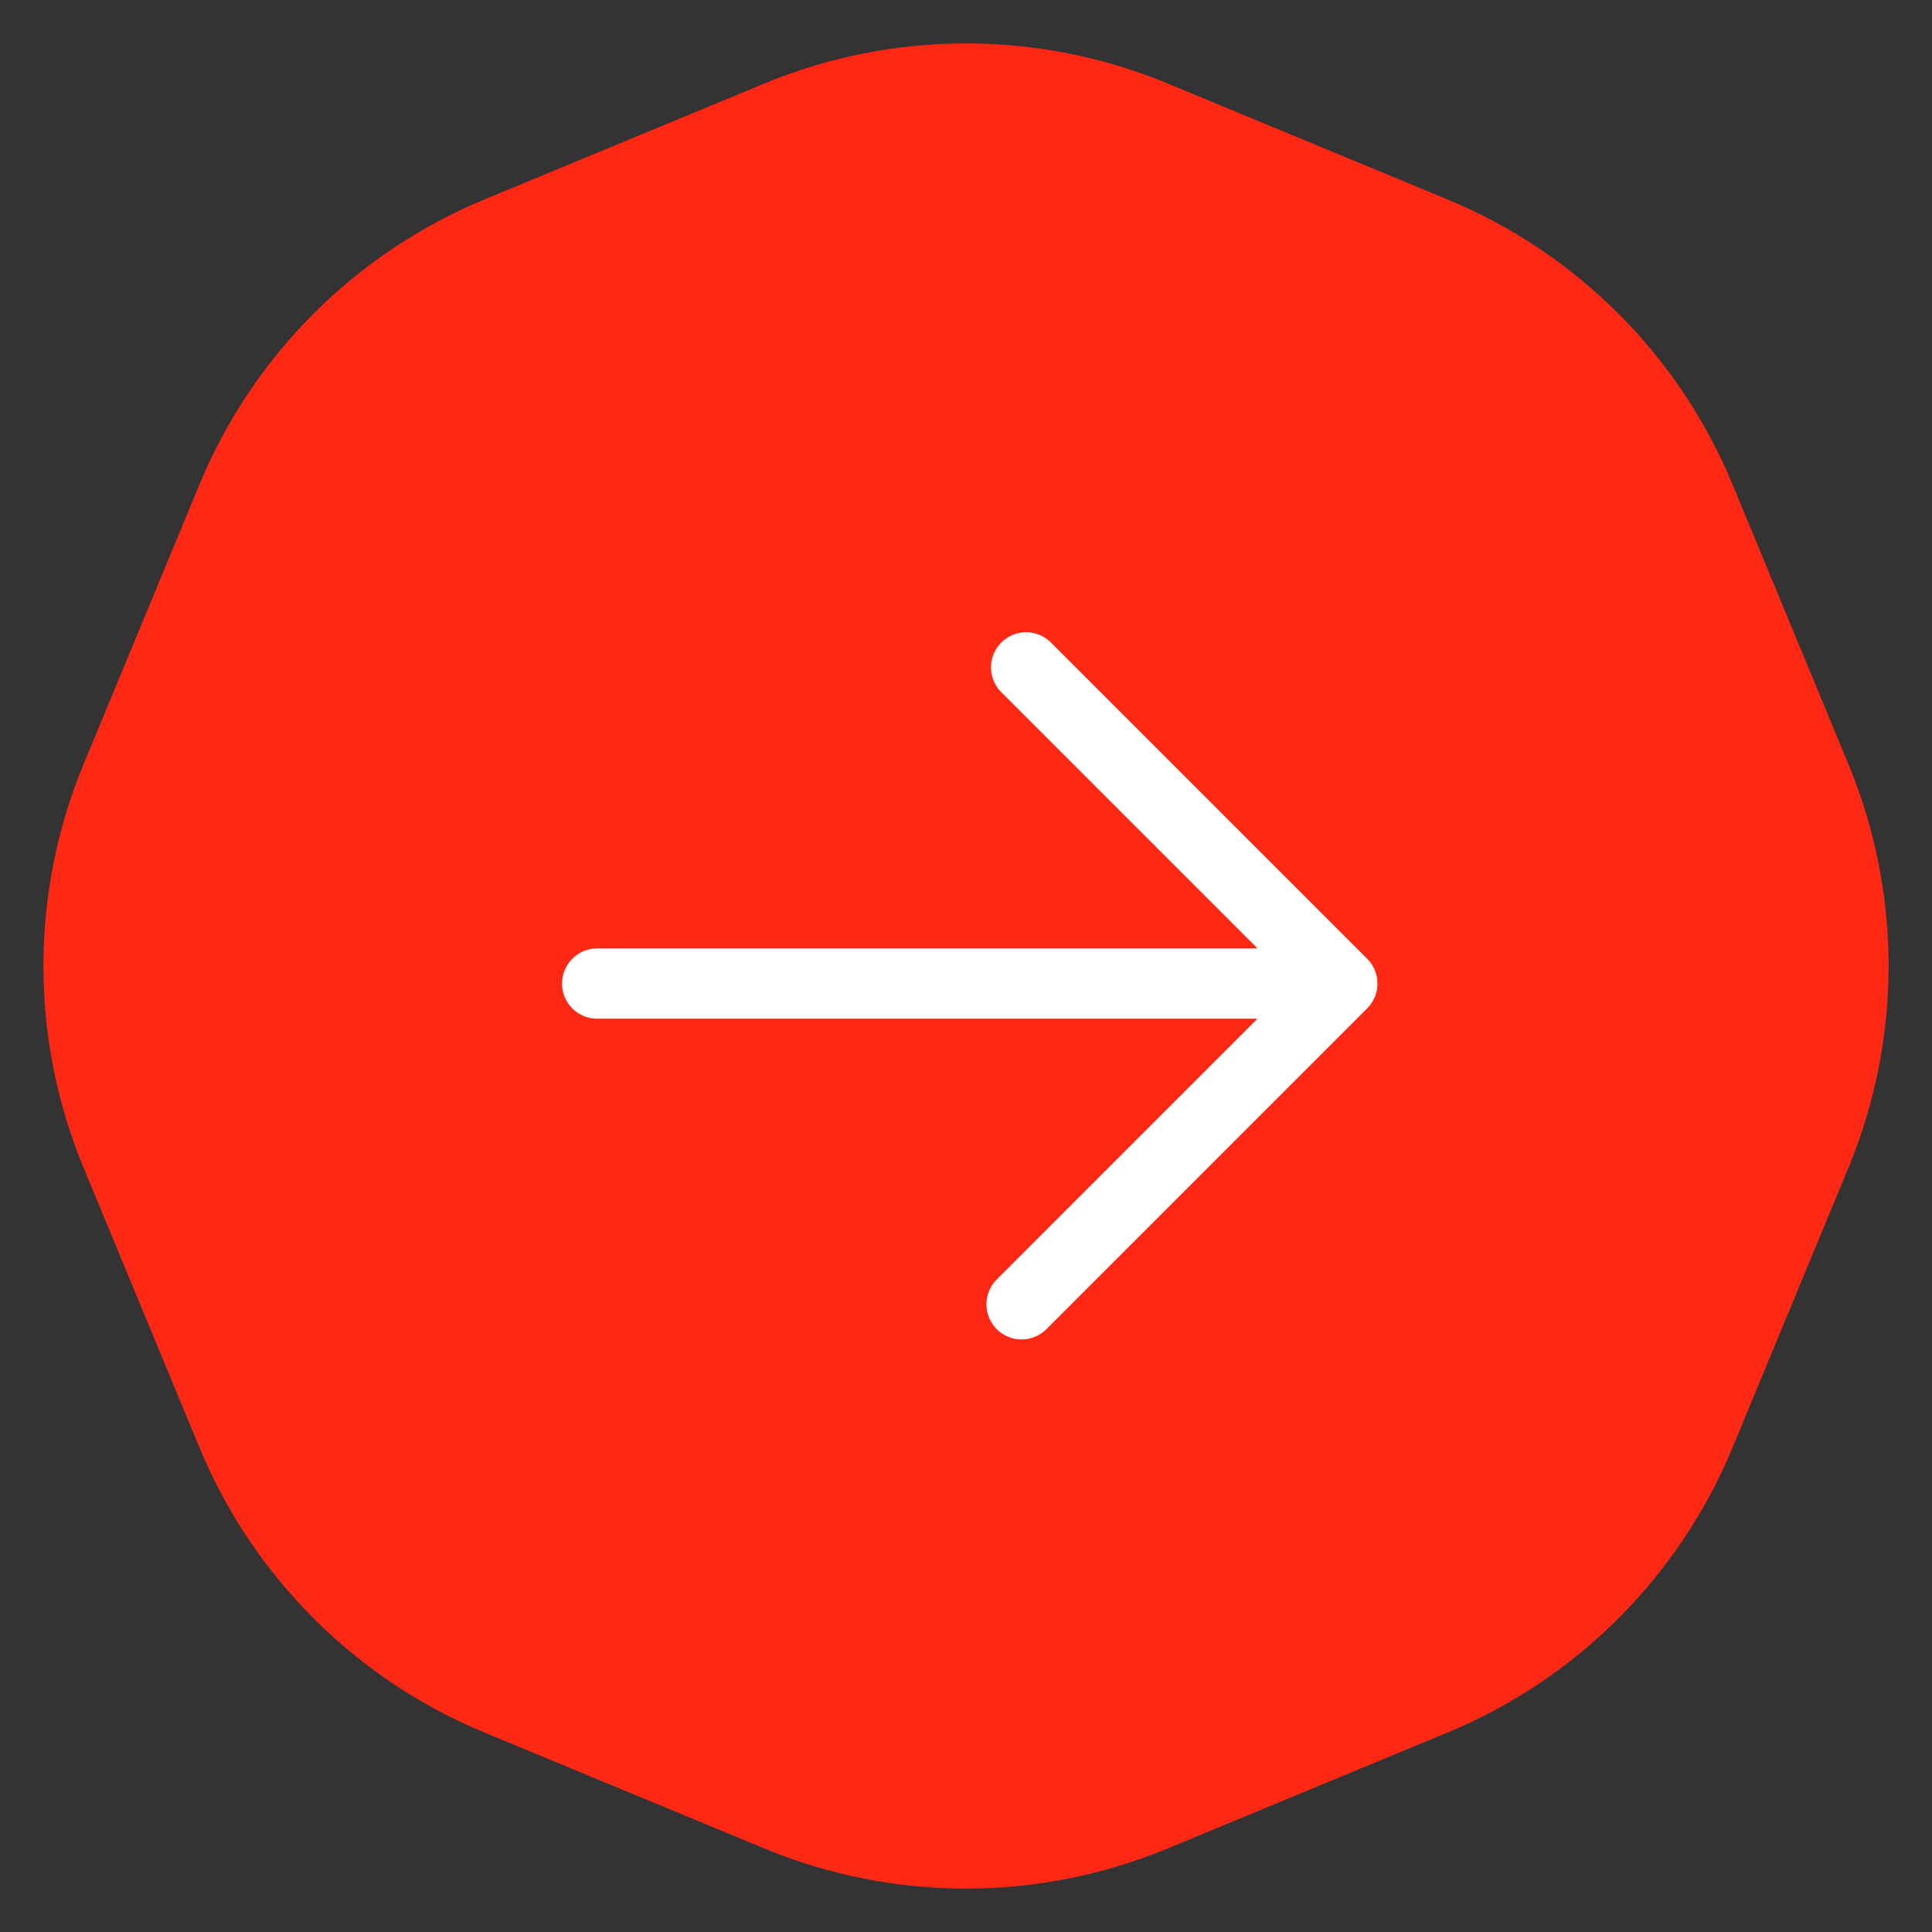
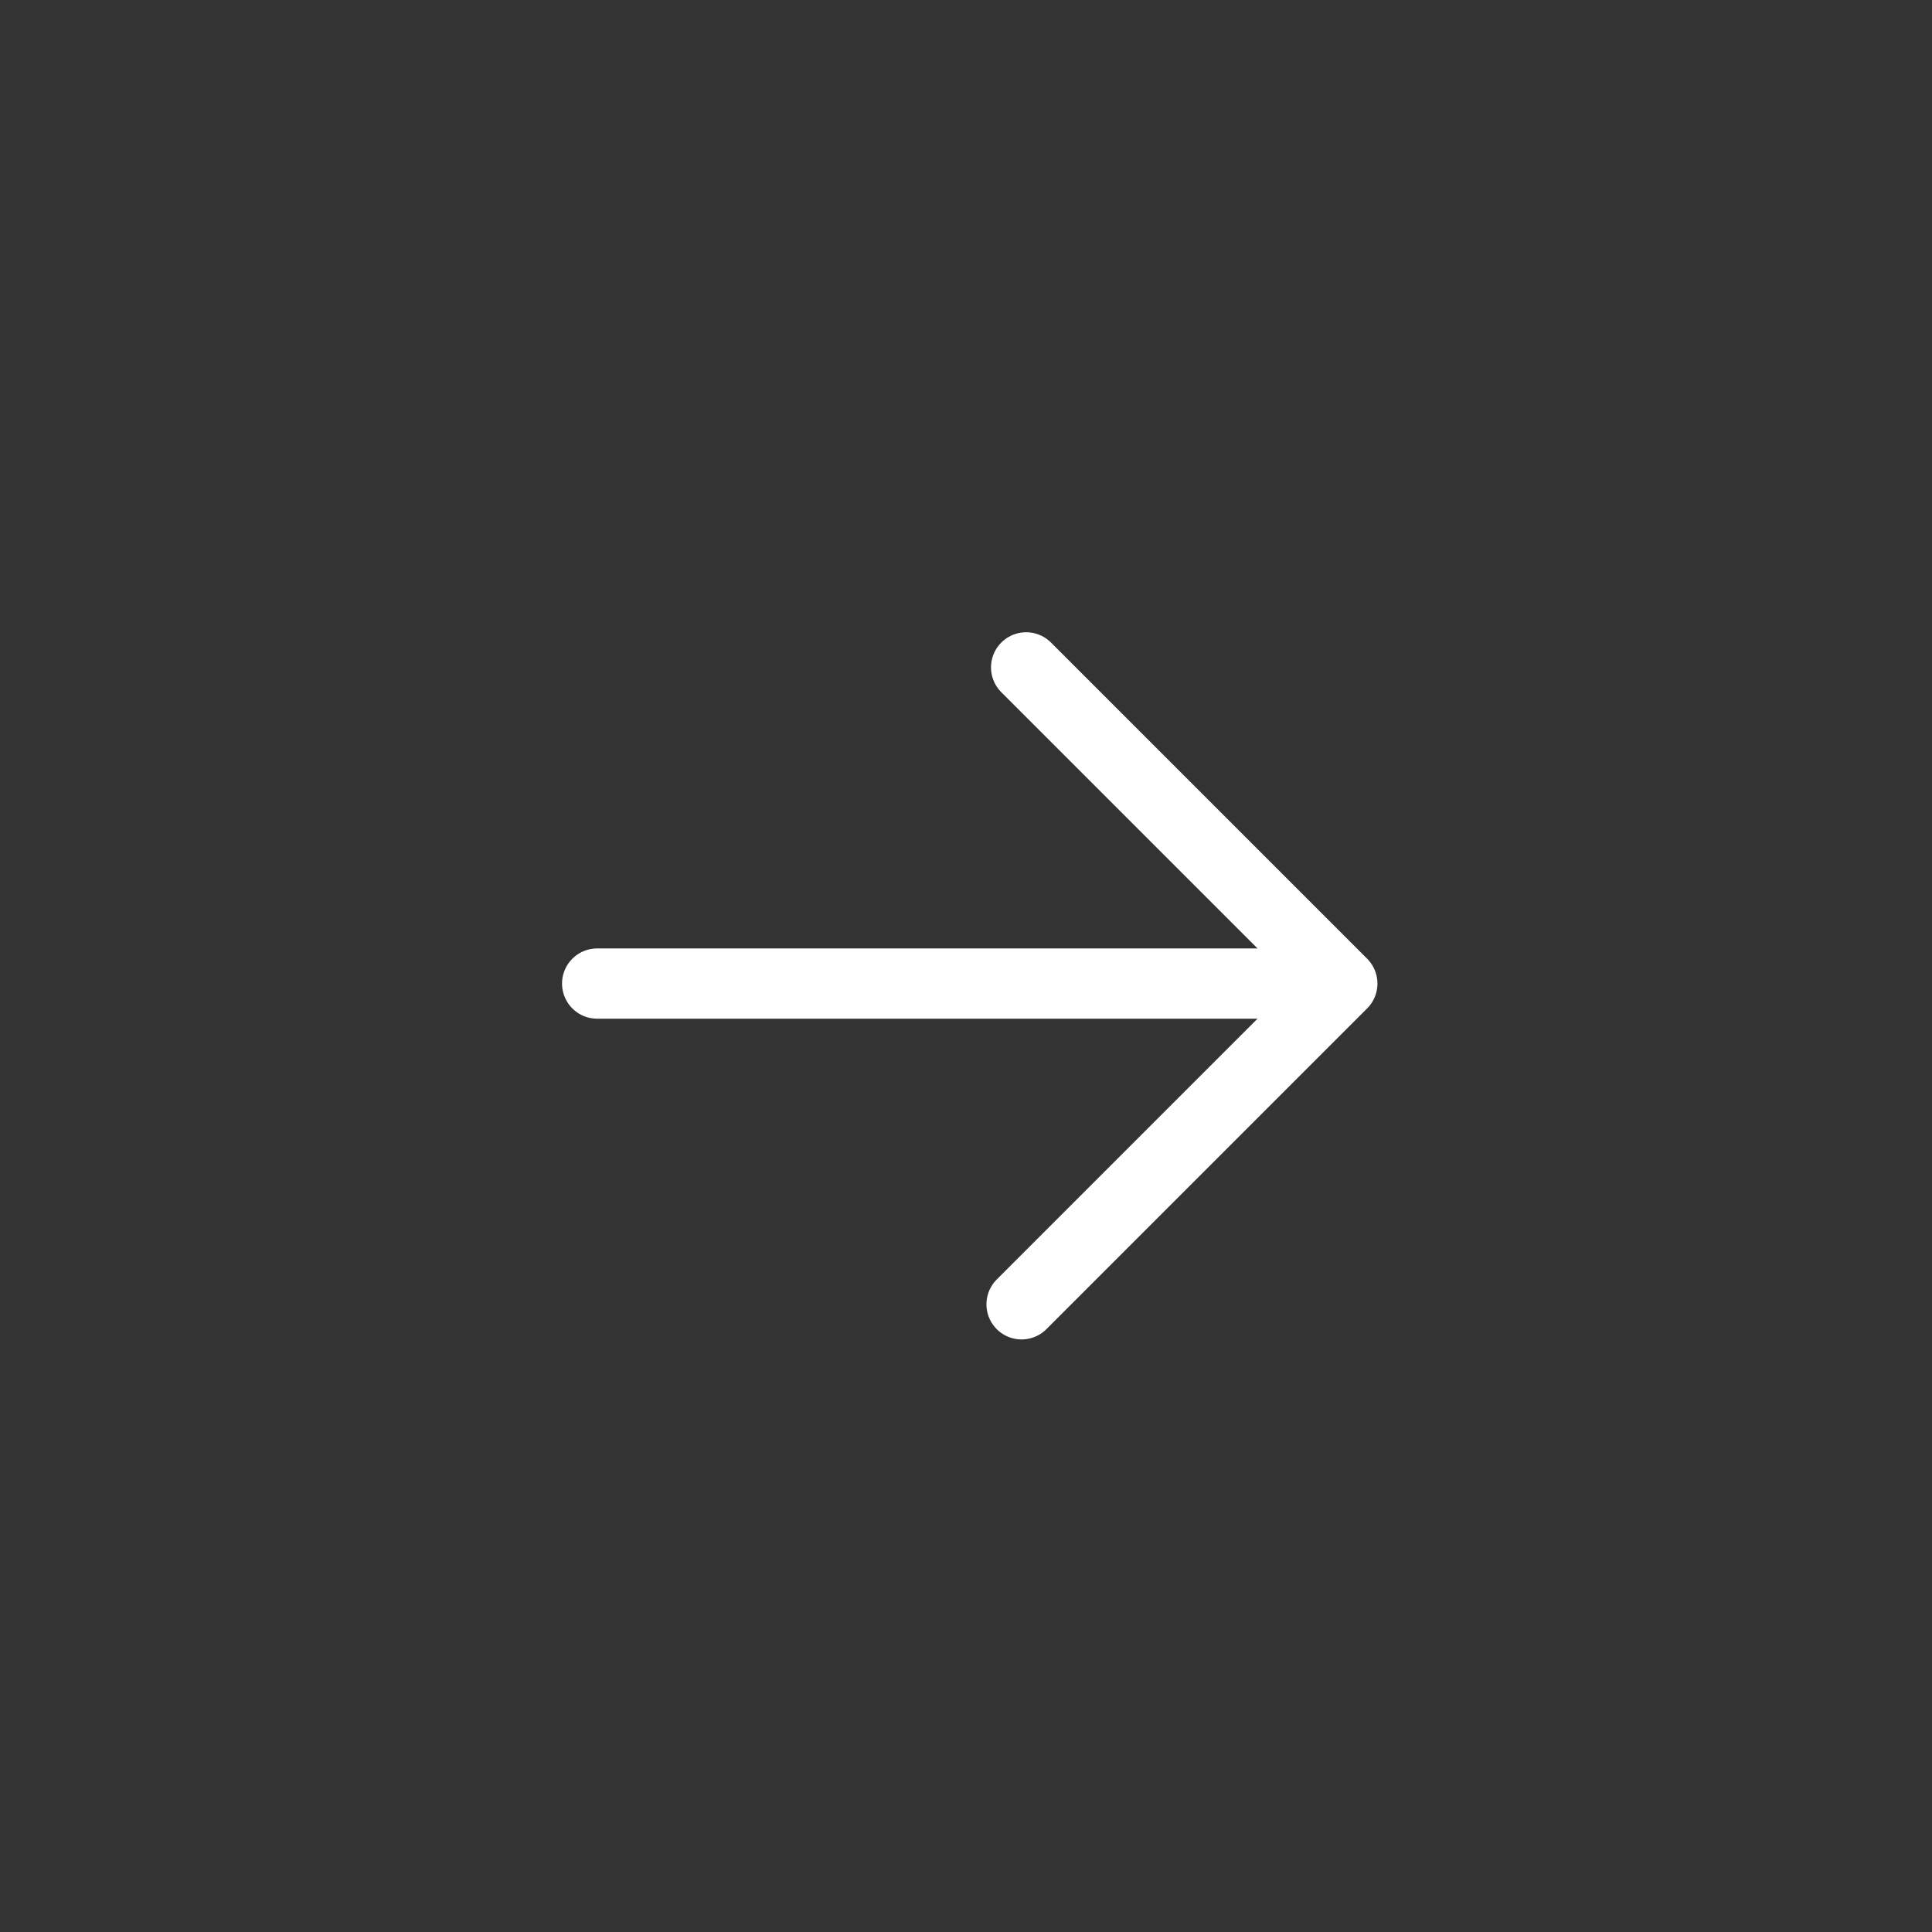
<svg xmlns="http://www.w3.org/2000/svg" width="55" height="55" viewBox="0 0 55 55" fill="none">
  <rect x="0" y="0" width="55" height="55" fill="#333333" stroke="none" />
-   <path d="M21.76 2.378C25.435 0.855 29.565 0.855 33.24 2.378L41.205 5.677C44.881 7.199 47.801 10.119 49.323 13.795L52.622 21.76C54.145 25.435 54.145 29.565 52.622 33.24L49.323 41.205C47.801 44.881 44.881 47.801 41.205 49.323L33.24 52.622C29.565 54.145 25.435 54.145 21.76 52.622L13.795 49.323C10.119 47.801 7.199 44.881 5.677 41.205L2.378 33.24C0.855 29.565 0.855 25.435 2.378 21.76L5.677 13.795C7.199 10.119 10.119 7.199 13.795 5.677L21.76 2.378Z" fill="#FF2815" />
  <path d="M29.082 37.131L38.213 28M38.213 28L29.212 18.999M38.213 28L17 28" stroke="white" stroke-width="2" stroke-linecap="round" stroke-linejoin="round" />
</svg>